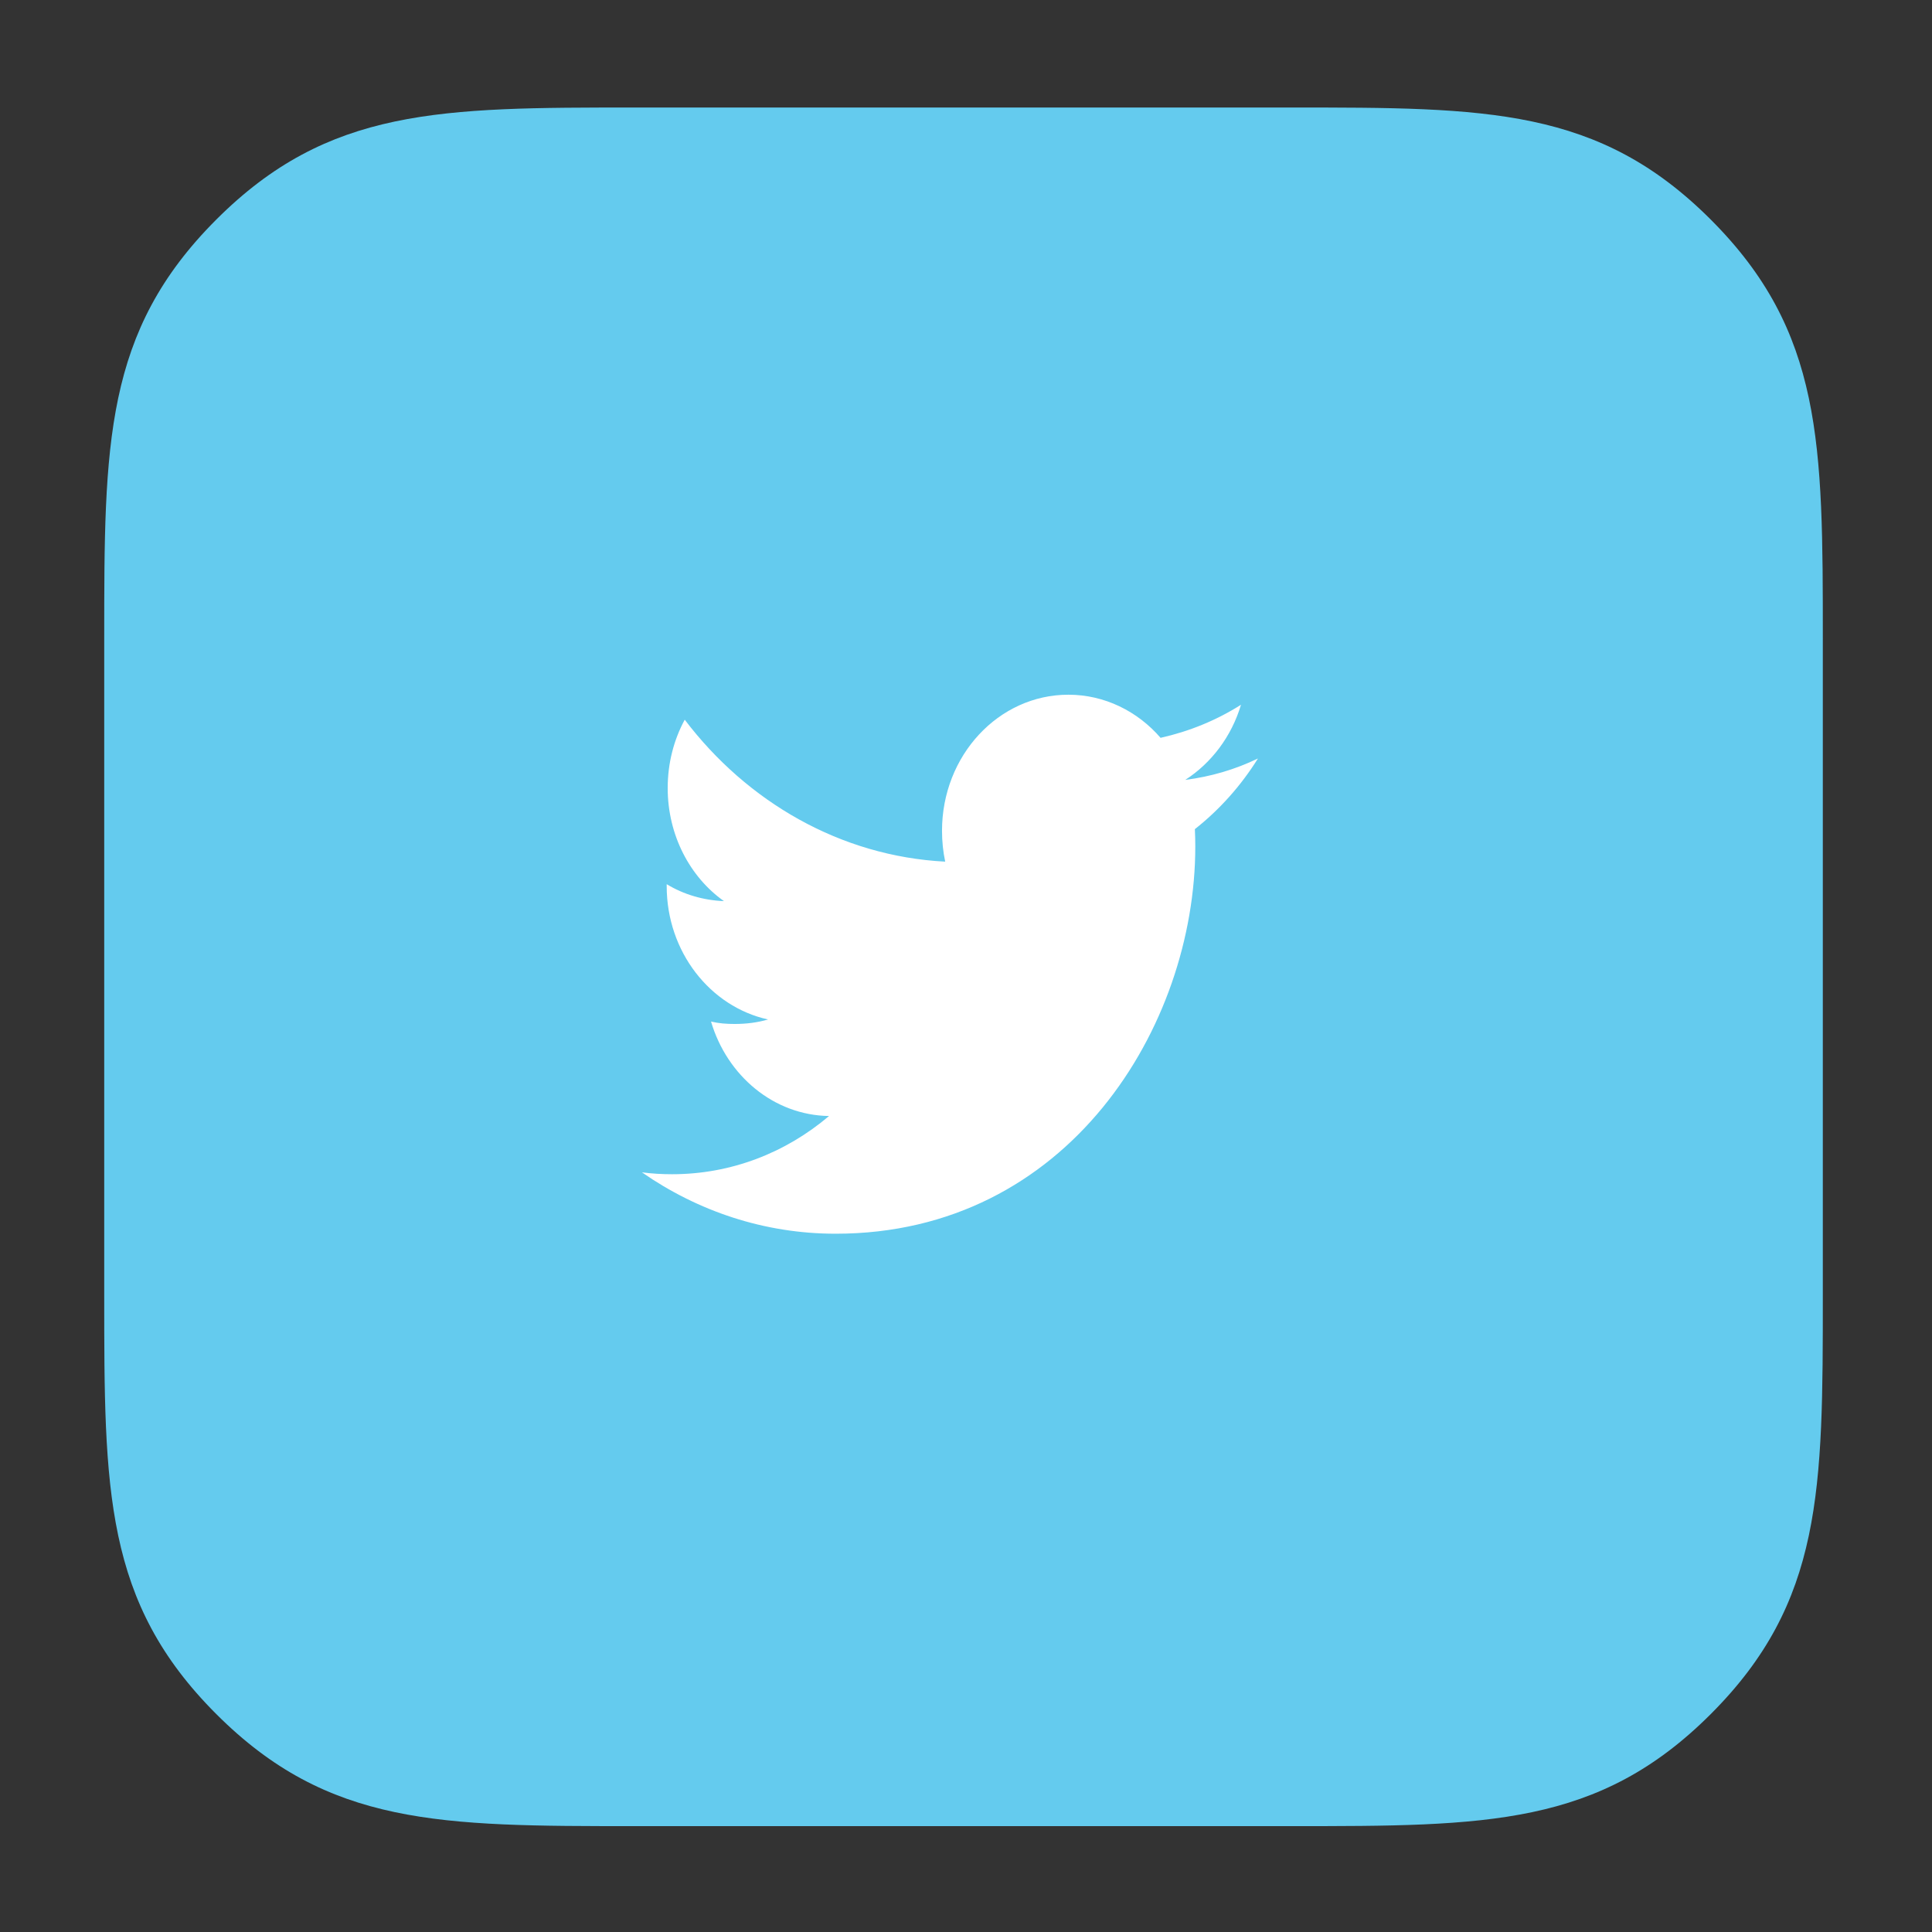
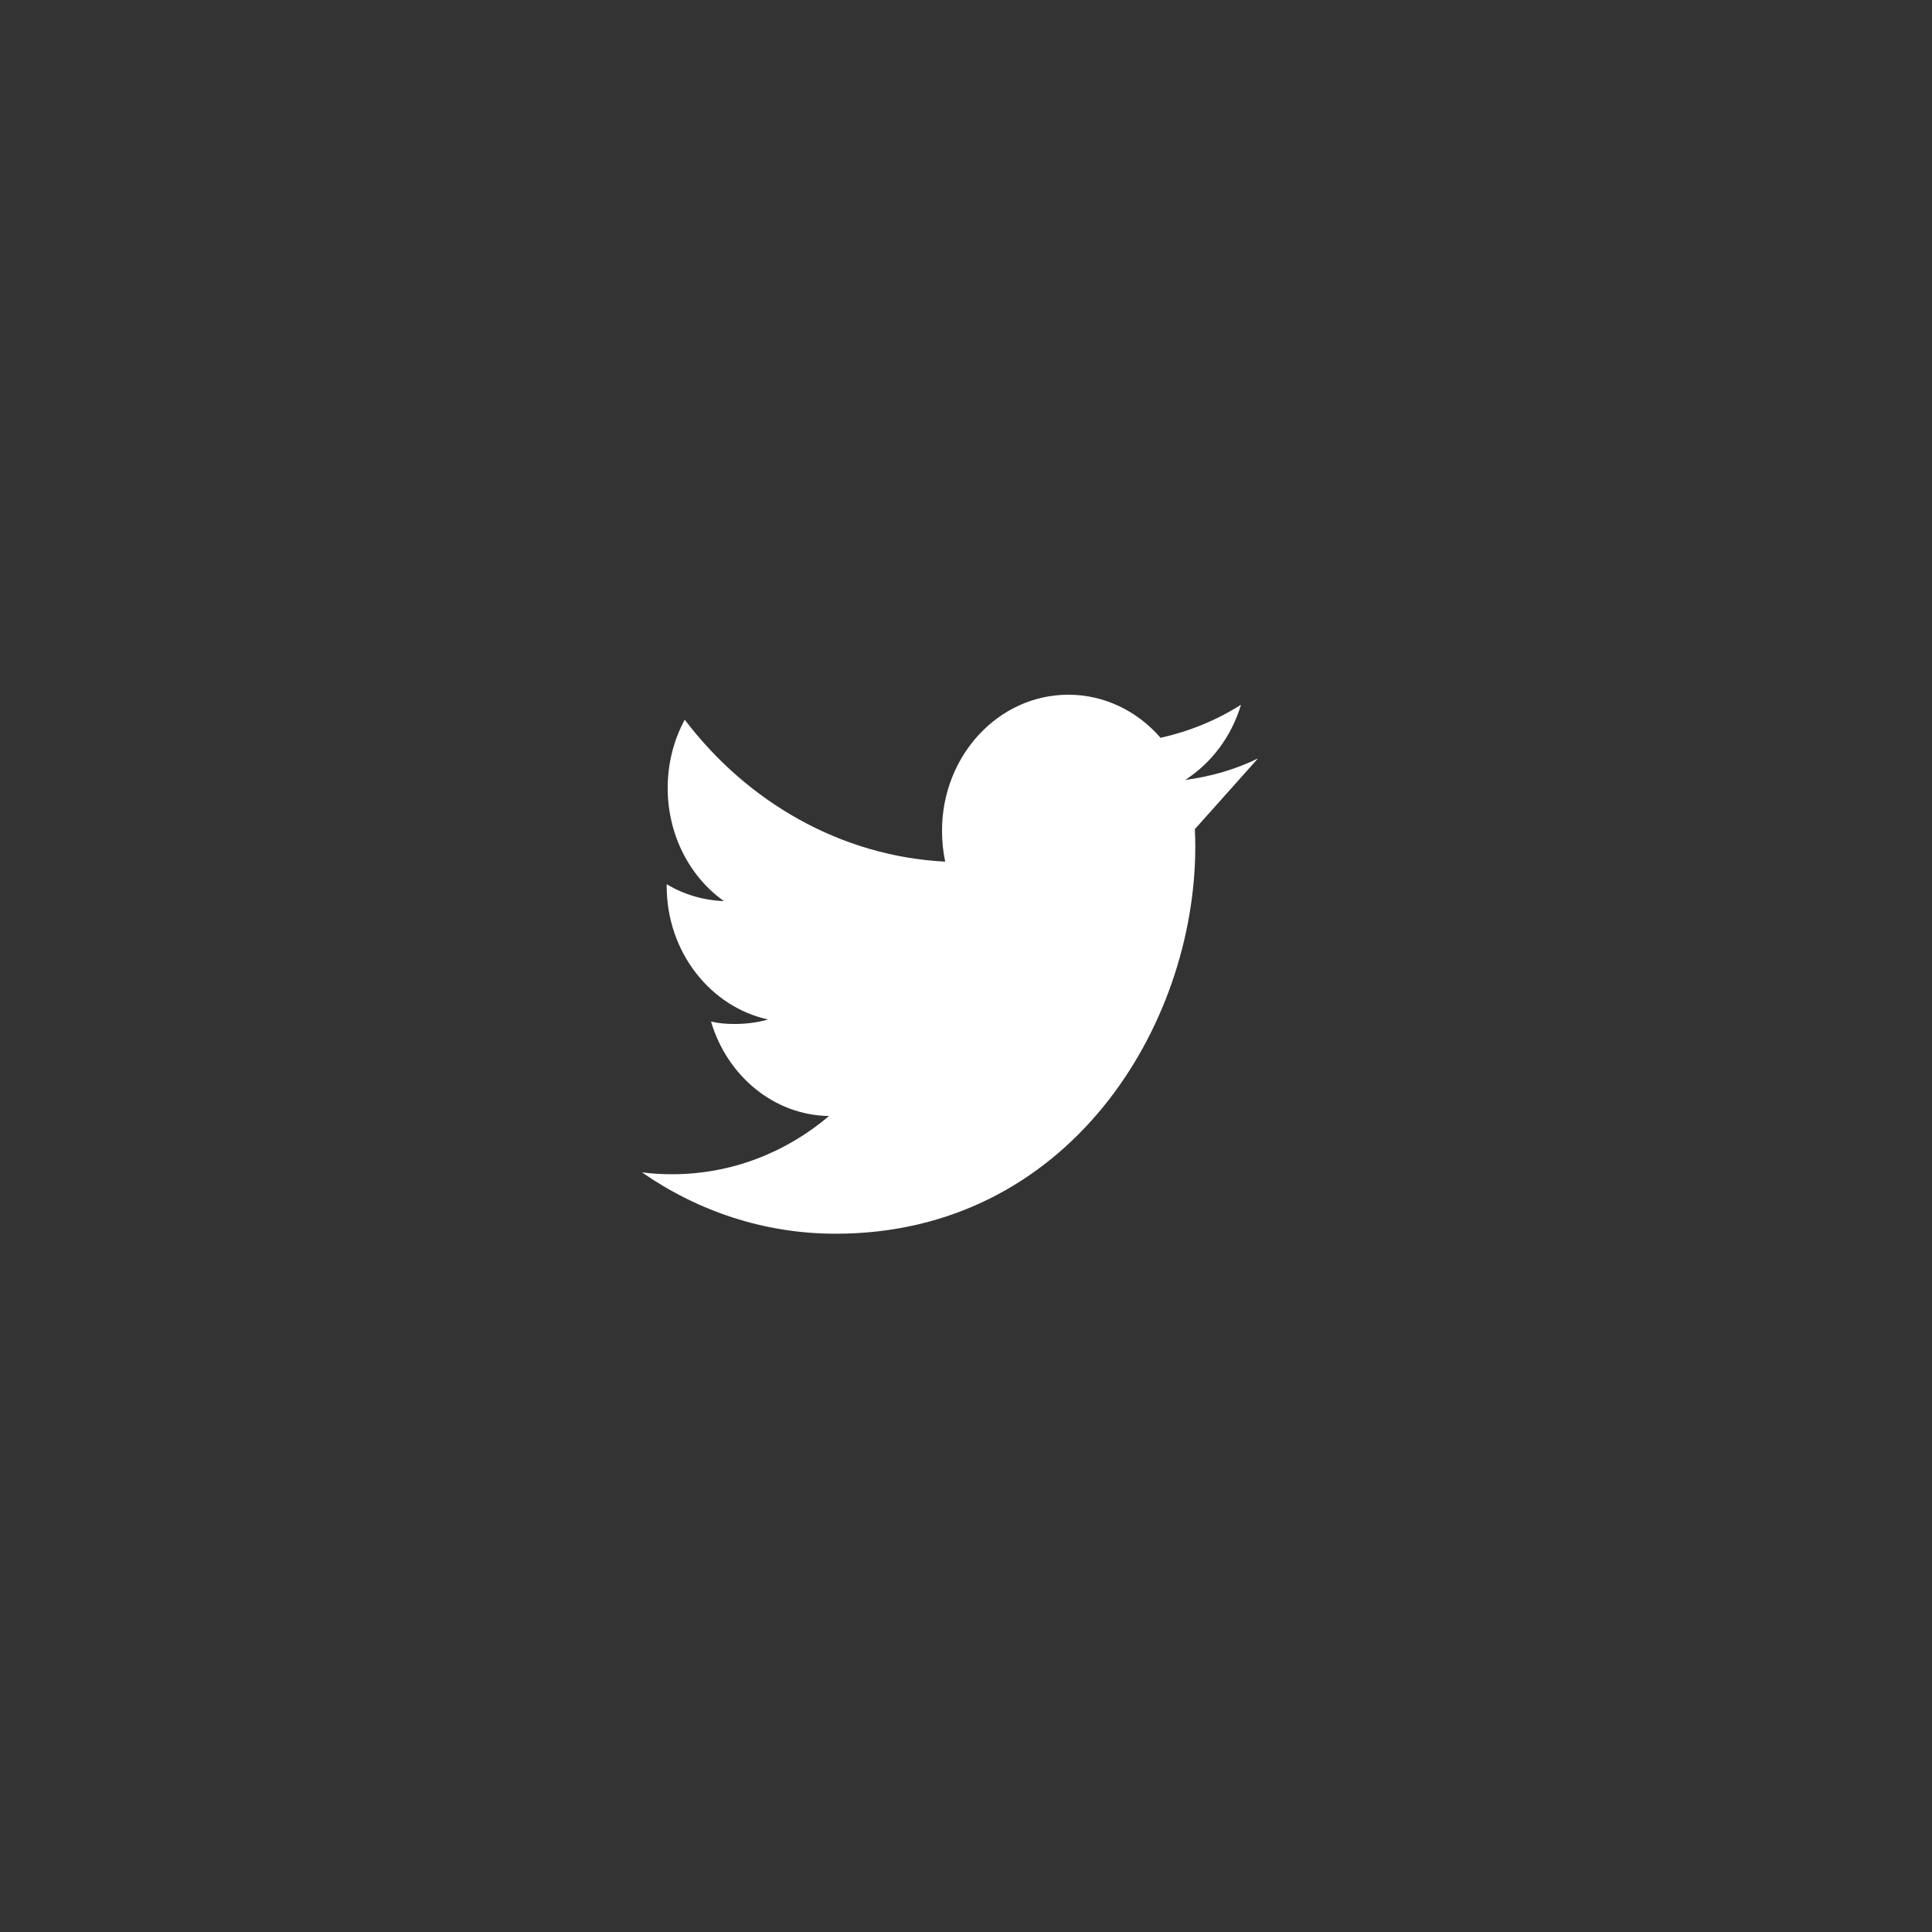
<svg xmlns="http://www.w3.org/2000/svg" version="1.1" id="Layer_1" x="0px" y="0px" width="600px" height="600px" viewBox="0 0 600 600" enable-background="new 0 0 600 600" xml:space="preserve">
  <rect x="0" y="0" width="600" height="600" fill="#333333" stroke="none" />
  <g id="twitter">
-     <path fill="#64CBEE" d="M531.289,68.191c-34.797-34.801-69.594-34.801-130.129-34.801H197.305c-60.523,0-95.328,0-130.133,34.801   c-34.805,34.805-34.805,69.605-34.805,130.133V402.18c0,60.535,0,95.344,34.805,130.145   c34.805,34.797,69.609,34.797,130.133,34.797H401.16c60.535,0,95.332,0,130.129-34.797c34.805-34.801,34.805-69.609,34.805-130.145   V198.324C566.094,137.797,566.094,102.996,531.289,68.191z" />
-     <path fill="#FFFFFF" d="M390.664,235.555c-7.078,3.418-14.602,5.629-22.574,6.652c8.121-5.234,14.363-13.469,17.316-23.34   c-7.602,4.816-16.016,8.262-24.98,10.273c-7.129-8.25-17.367-13.391-28.629-13.391c-21.676,0-39.246,18.895-39.246,42.262   c0,3.281,0.34,6.527,0.988,9.582c-32.555-1.684-61.52-18.574-80.891-44.086c-3.363,6.223-5.289,13.465-5.289,21.238   c0,14.625,6.918,27.641,17.469,35.109c-6.445-0.266-12.5-2.062-17.781-5.258c0,0.176,0,0.391,0,0.578   c0,20.434,13.523,37.488,31.477,41.434c-3.285,0.957-6.766,1.395-10.367,1.395c-2.523,0-4.914-0.172-7.34-0.75   c4.977,16.848,19.484,29.086,36.652,29.336c-13.434,11.387-30.352,18.078-48.742,18.078c-3.176,0-6.312-0.18-9.371-0.586   c17.363,12.047,37.957,19.062,60.168,19.062c72.188,0,111.684-64.406,111.684-120.242c0-1.785-0.043-3.594-0.129-5.406   C378.734,251.461,385.406,244.004,390.664,235.555z" />
+     <path fill="#FFFFFF" d="M390.664,235.555c-7.078,3.418-14.602,5.629-22.574,6.652c8.121-5.234,14.363-13.469,17.316-23.34   c-7.602,4.816-16.016,8.262-24.98,10.273c-7.129-8.25-17.367-13.391-28.629-13.391c-21.676,0-39.246,18.895-39.246,42.262   c0,3.281,0.34,6.527,0.988,9.582c-32.555-1.684-61.52-18.574-80.891-44.086c-3.363,6.223-5.289,13.465-5.289,21.238   c0,14.625,6.918,27.641,17.469,35.109c-6.445-0.266-12.5-2.062-17.781-5.258c0,0.176,0,0.391,0,0.578   c0,20.434,13.523,37.488,31.477,41.434c-3.285,0.957-6.766,1.395-10.367,1.395c-2.523,0-4.914-0.172-7.34-0.75   c4.977,16.848,19.484,29.086,36.652,29.336c-13.434,11.387-30.352,18.078-48.742,18.078c-3.176,0-6.312-0.18-9.371-0.586   c17.363,12.047,37.957,19.062,60.168,19.062c72.188,0,111.684-64.406,111.684-120.242c0-1.785-0.043-3.594-0.129-5.406   z" />
  </g>
</svg>